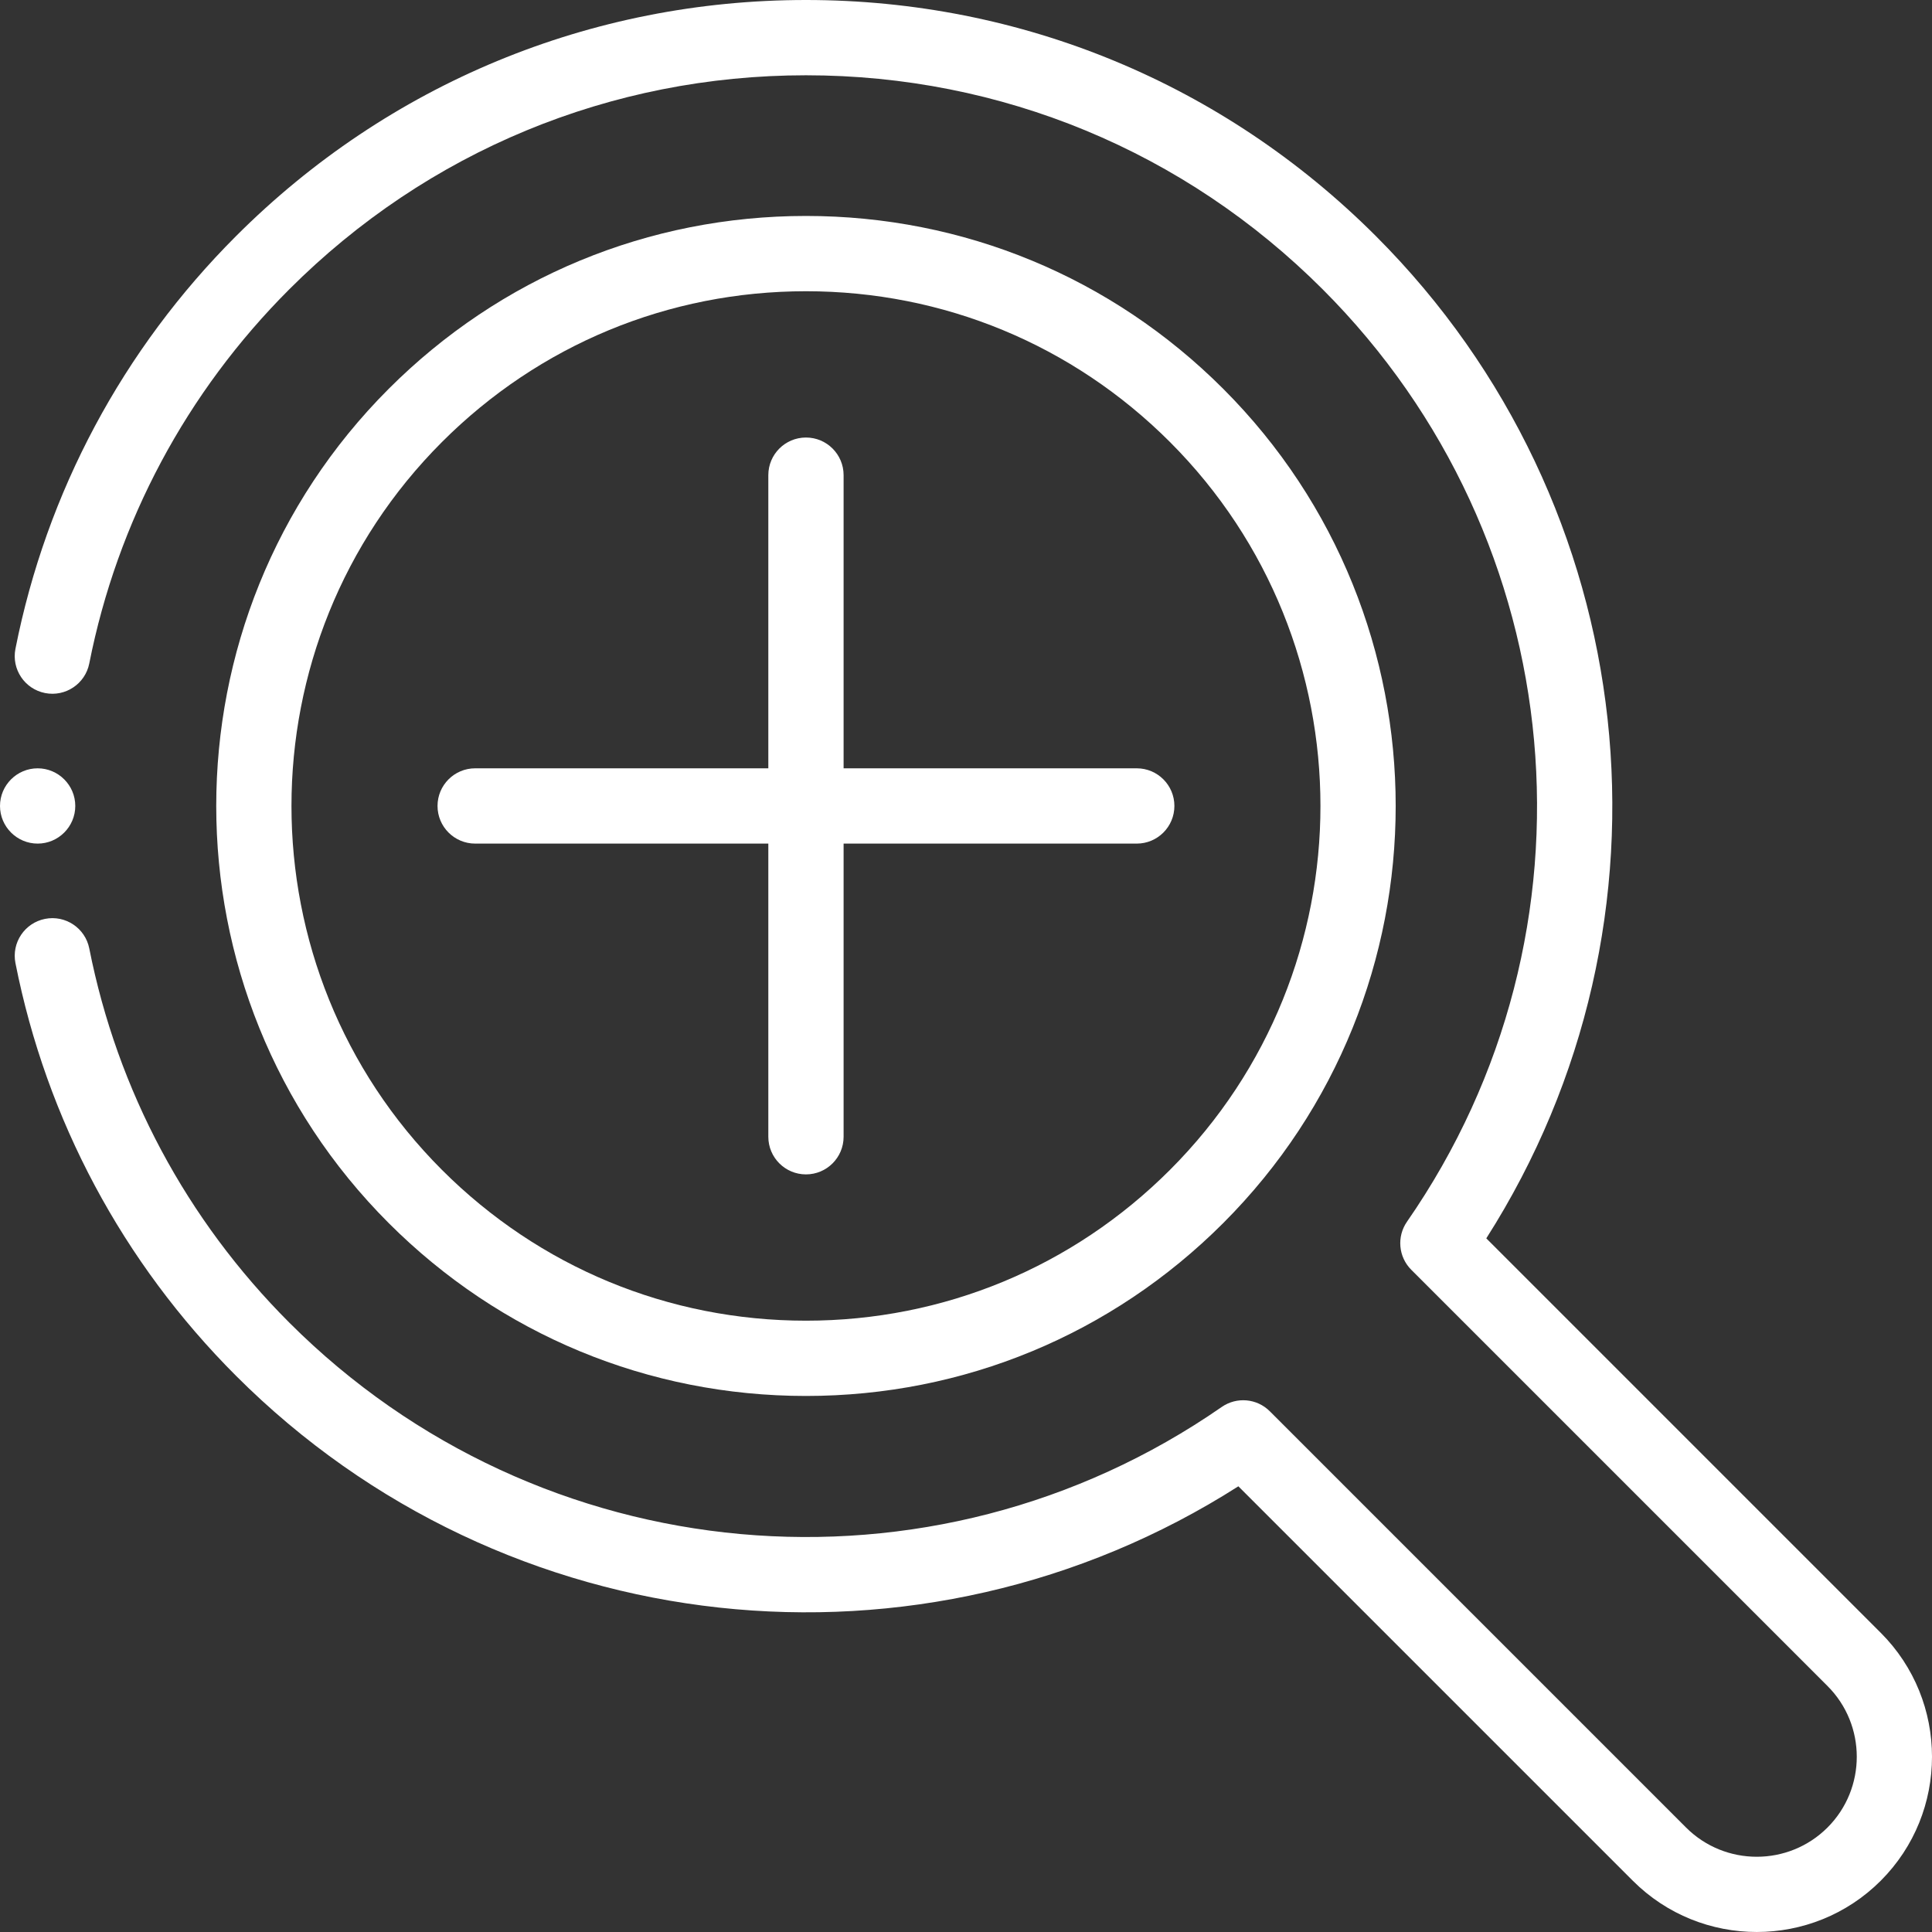
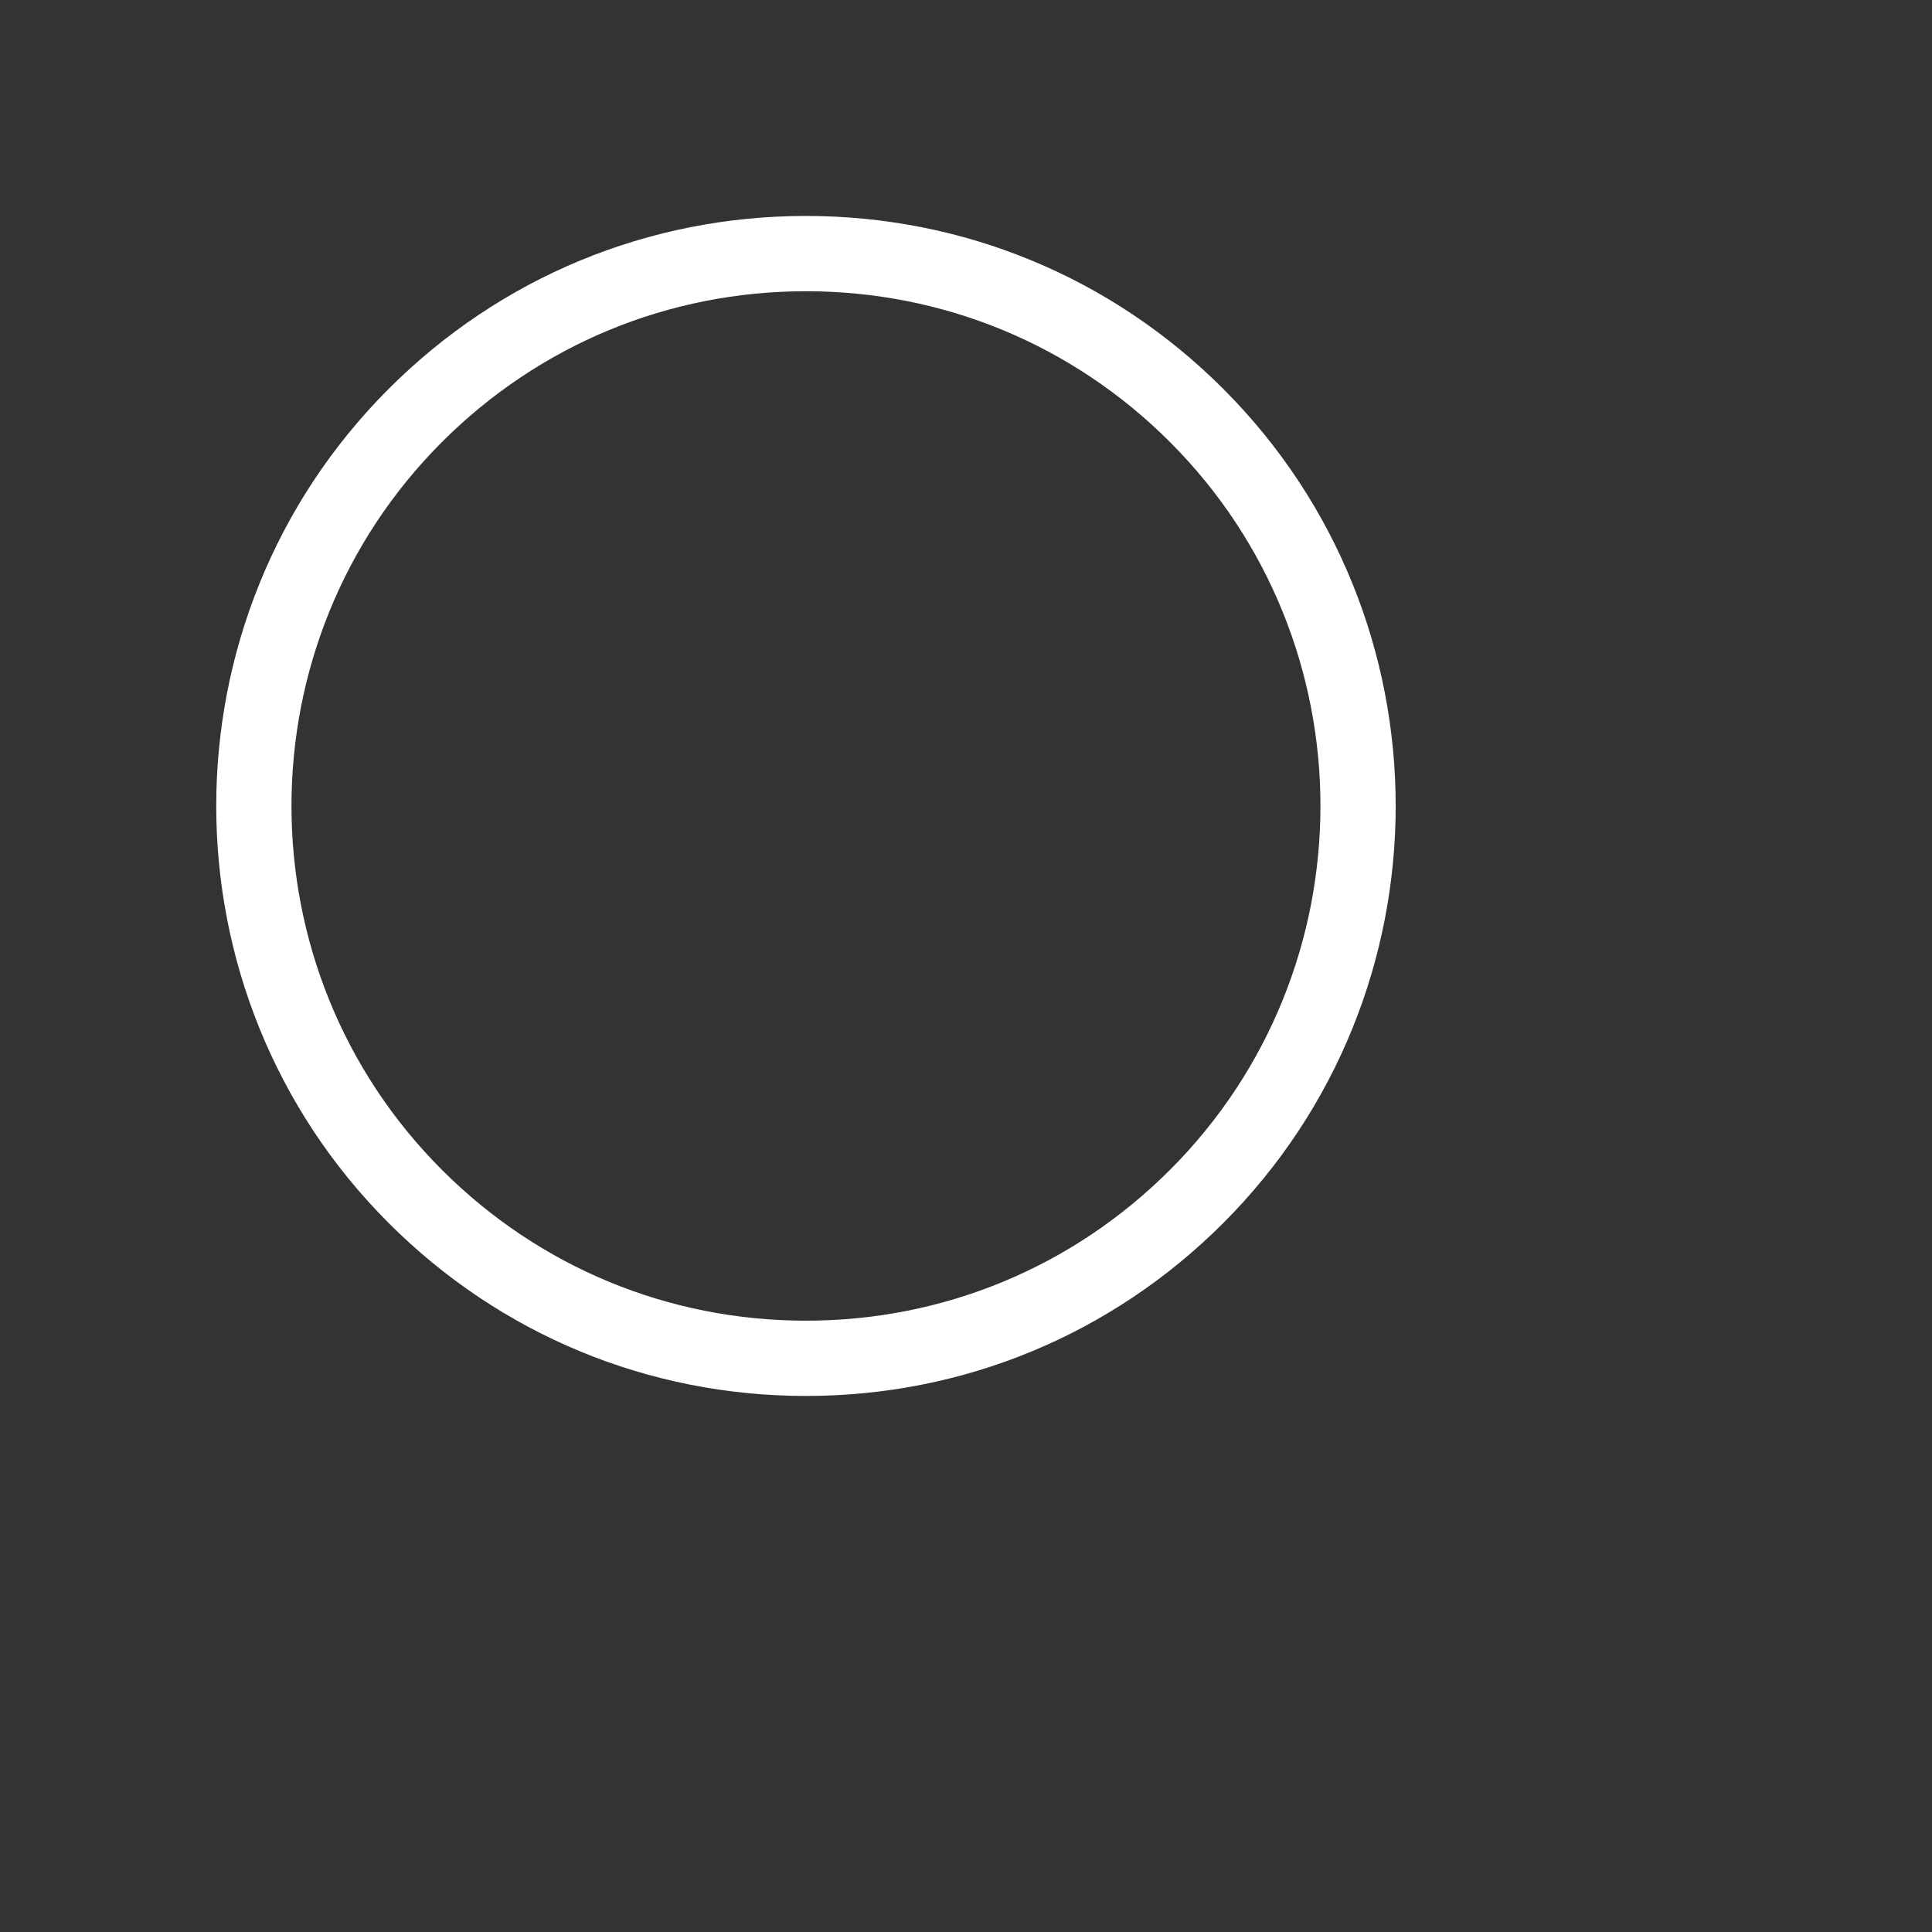
<svg xmlns="http://www.w3.org/2000/svg" height="512px" viewBox="0 0 512 512.001" width="512px">
  <rect x="0" y="0" width="512" height="512.001" fill="#333333" stroke="none" />
  <g fill-rule="evenodd">
    <path d="m213.59 369.945c41.762 0 81.027-16.266 110.559-45.797 60.965-60.961 60.965-160.156 0-221.121-29.531-29.531-68.797-45.797-110.559-45.797-41.766 0-81.031 16.266-110.562 45.797-60.965 60.961-60.965 160.156 0 221.121 29.531 29.531 68.797 45.797 110.562 45.797zm-96.457-252.812c25.766-25.766 60.02-39.953 96.457-39.953 36.434 0 70.691 14.188 96.453 39.953 53.188 53.184 53.188 139.727 0 192.91-25.762 25.762-60.02 39.953-96.453 39.953-36.438 0-70.691-14.191-96.457-39.953-53.188-53.184-53.188-139.727 0-192.91zm0 0" fill="#FFFFFF" />
-     <path d="m498.414 432.707-104.531-104.531c53.598-84.055 41.863-194.488-29.266-265.617-40.34-40.344-93.977-62.559-151.027-62.559-57.051 0-110.688 22.215-151.031 62.559-30.035 30.035-50.254 67.859-58.469 109.383-1.07 5.406 2.441 10.652 7.848 11.723 5.402 1.07 10.652-2.445 11.719-7.848 7.449-37.637 25.777-71.922 53.008-99.152 36.574-36.574 85.203-56.715 136.926-56.715s100.348 20.141 136.922 56.715c66.281 66.285 75.684 170.207 22.348 247.105-2.75 3.965-2.27 9.328 1.141 12.738l110.309 110.305c10.336 10.336 10.336 27.156 0 37.496-10.34 10.336-27.16 10.336-37.496 0l-110.305-110.309c-3.41-3.41-8.773-3.891-12.738-1.141-76.898 53.332-180.82 43.938-247.105-22.348-27.234-27.234-45.562-61.52-53.008-99.148-1.066-5.406-6.312-8.922-11.719-7.852-5.406 1.07-8.918 6.316-7.848 11.723 8.211 41.52 28.43 79.344 58.469 109.383 71.133 71.133 181.566 82.867 265.617 29.27l104.531 104.527c9.059 9.059 20.957 13.586 32.855 13.586s23.793-4.527 32.852-13.586c18.113-18.117 18.113-47.59 0-65.707zm0 0" fill="#FFFFFF" />
-     <path d="m125.922 223.562h77.691v77.691c0 5.508 4.465 9.973 9.977 9.973 5.508 0 9.973-4.465 9.973-9.973v-77.691h77.691c5.508 0 9.973-4.465 9.973-9.977 0-5.508-4.465-9.973-9.973-9.973h-77.691v-77.691c0-5.508-4.465-9.973-9.973-9.973-5.512 0-9.977 4.465-9.977 9.973v77.691h-77.691c-5.508 0-9.973 4.465-9.973 9.973 0 5.508 4.465 9.977 9.973 9.977zm0 0" fill="#FFFFFF" />
-     <path d="m19.949 213.586c0-5.492-4.48-9.973-9.973-9.973-5.496 0-9.977 4.48-9.977 9.973 0 5.496 4.48 9.977 9.977 9.977 5.492 0 9.973-4.48 9.973-9.977zm0 0" fill="#FFFFFF" />
  </g>
</svg>